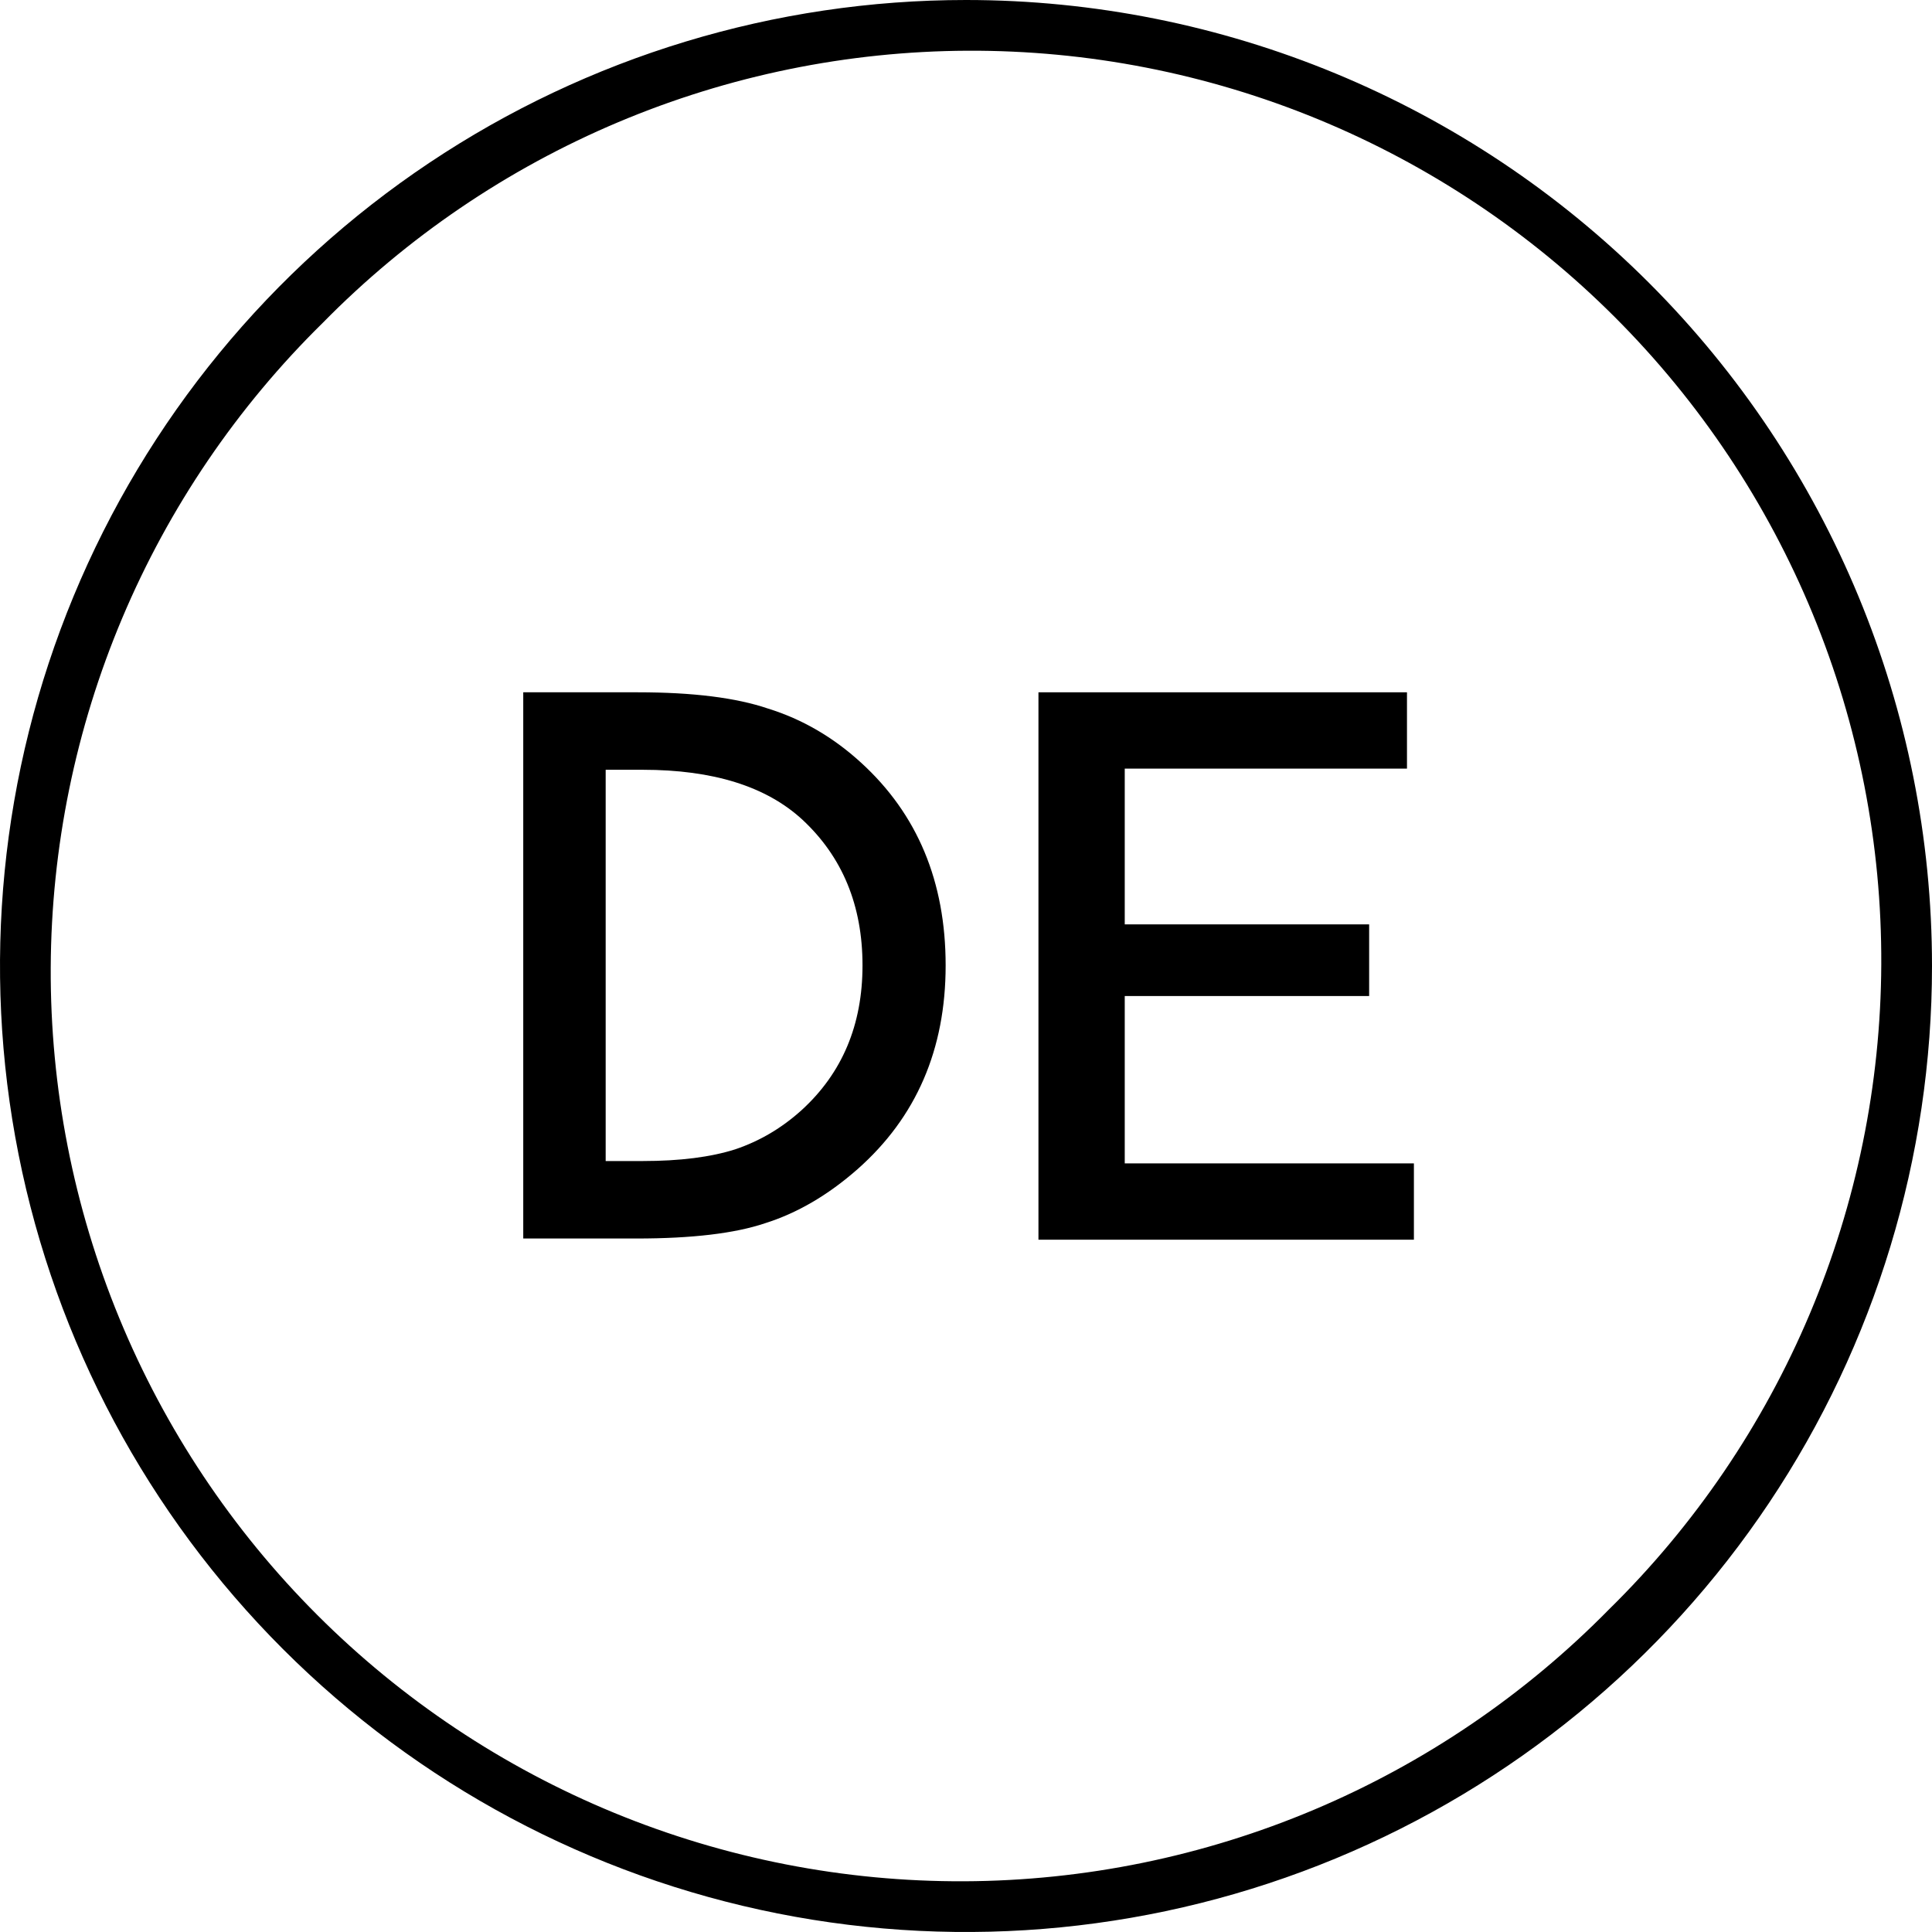
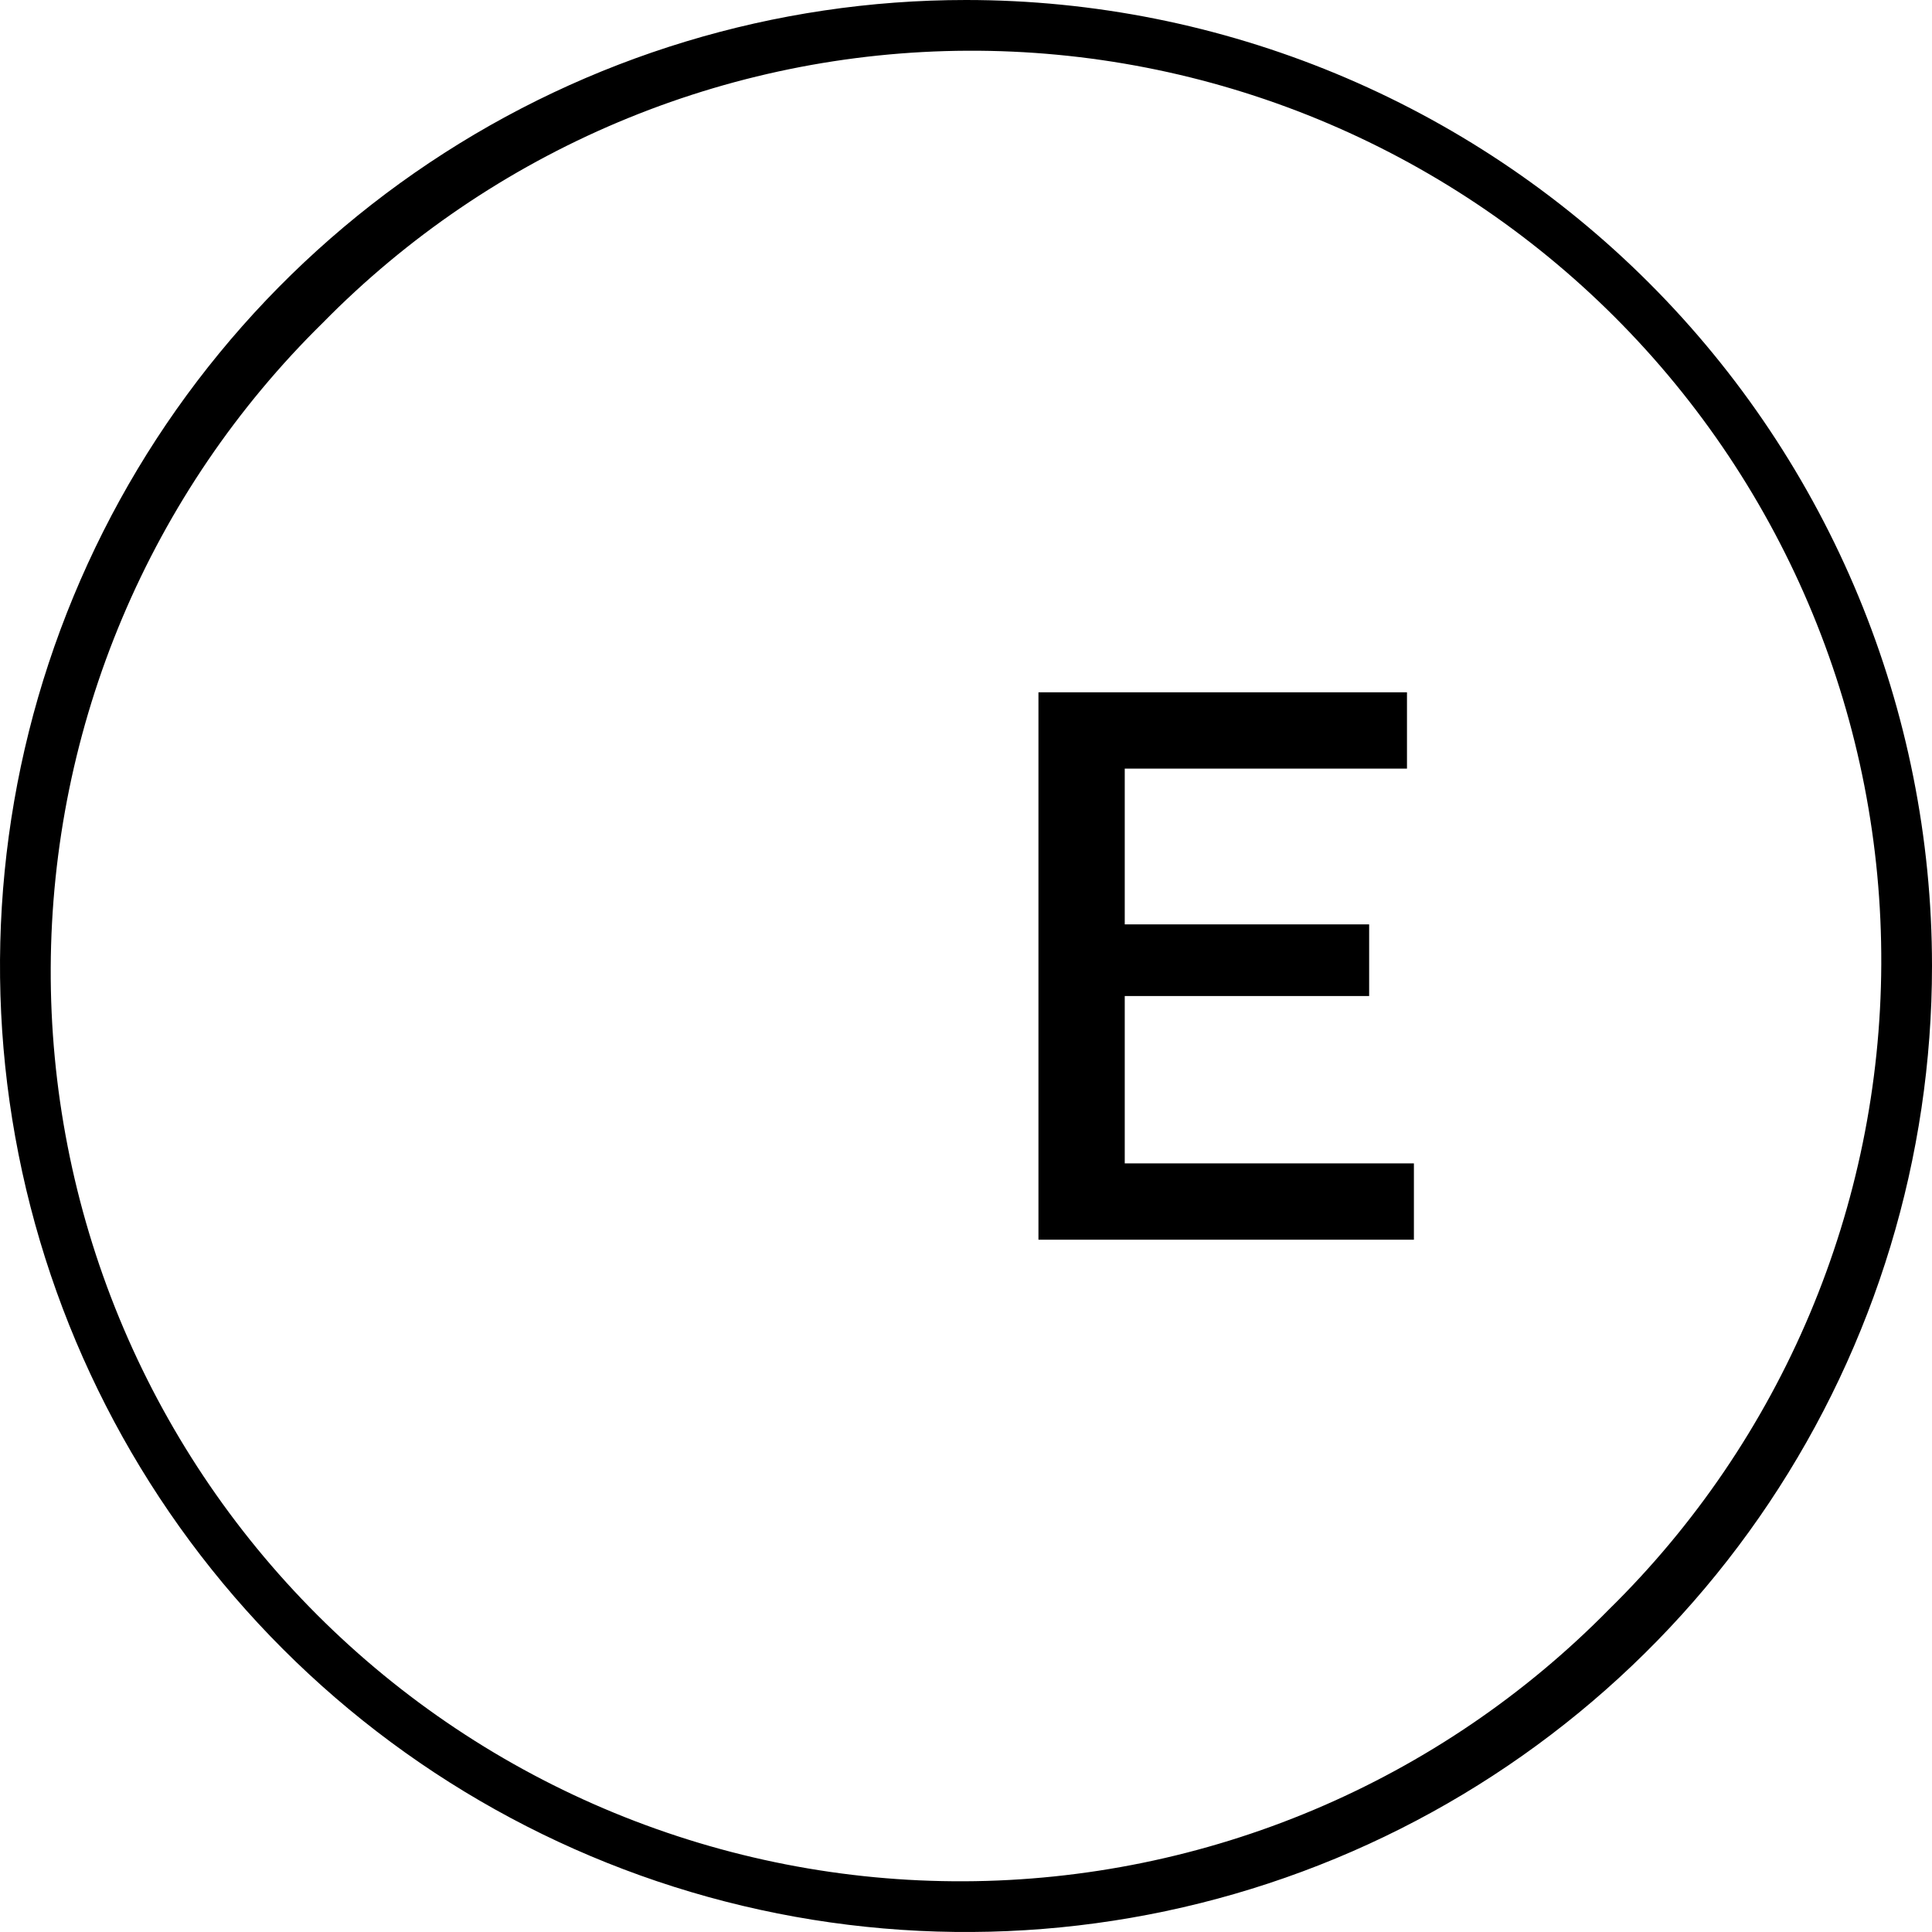
<svg xmlns="http://www.w3.org/2000/svg" width="240" height="240" viewBox="0 0 240 240" fill="none">
  <g clip-path="url(#clip0_211_110)">
    <path d="M120 0C96.266 0 73.066 7.038 53.332 20.224C33.598 33.409 18.217 52.151 9.135 74.078C0.052 96.005 -2.324 120.133 2.306 143.411C6.936 166.689 18.365 188.071 35.147 204.853C51.929 221.635 73.311 233.064 96.589 237.694C119.867 242.324 143.995 239.948 165.922 230.866C187.849 221.783 206.591 206.402 219.776 186.668C232.962 166.935 240 143.734 240 120C240 88.174 227.357 57.652 204.853 35.147C182.349 12.643 151.826 0 120 0ZM199.9 199.9C189.441 210.544 176.977 219.011 163.228 224.812C149.479 230.613 134.718 233.634 119.795 233.699C104.873 233.764 90.085 230.873 76.286 225.193C62.486 219.512 49.949 211.155 39.397 200.603C28.845 190.051 20.488 177.514 14.807 163.714C9.127 149.915 6.236 135.128 6.301 120.205C6.367 105.282 9.387 90.521 15.188 76.772C20.989 63.023 29.456 50.559 40.1 40.1C50.559 29.456 63.023 20.989 76.772 15.188C90.521 9.387 105.283 6.366 120.205 6.301C135.128 6.236 149.915 9.127 163.715 14.807C177.514 20.488 190.051 28.845 200.603 39.397C211.155 49.949 219.512 62.486 225.193 76.285C230.873 90.085 233.764 104.872 233.699 119.795C233.634 134.718 230.613 149.479 224.812 163.228C219.011 176.977 210.544 189.441 199.9 199.9Z" fill="black" />
    <path d="M139.72 123.73H170.08V114.83H139.72V95.48H174.78V86H129V154H175.64V144.52H139.72V123.73Z" fill="black" />
-     <path d="M65 153.852V86H79.238C86.064 86 91.455 86.674 95.41 88.022C99.658 89.34 103.511 91.581 106.968 94.745C113.97 101.132 117.471 109.525 117.471 119.926C117.471 130.355 113.823 138.793 106.528 145.238C102.866 148.461 99.028 150.702 95.015 151.962C91.265 153.222 85.947 153.852 79.062 153.852H65ZM75.239 144.228H79.853C84.453 144.228 88.276 143.744 91.323 142.777C94.37 141.752 97.124 140.126 99.585 137.899C104.624 133.3 107.144 127.309 107.144 119.926C107.144 112.484 104.653 106.449 99.673 101.82C95.19 97.689 88.584 95.624 79.853 95.624H75.239V144.228Z" fill="black" />
  </g>
  <defs>
    <clipPath id="clip0_211_110">
      <rect width="240" height="240" fill="white" />
    </clipPath>
  </defs>
</svg>